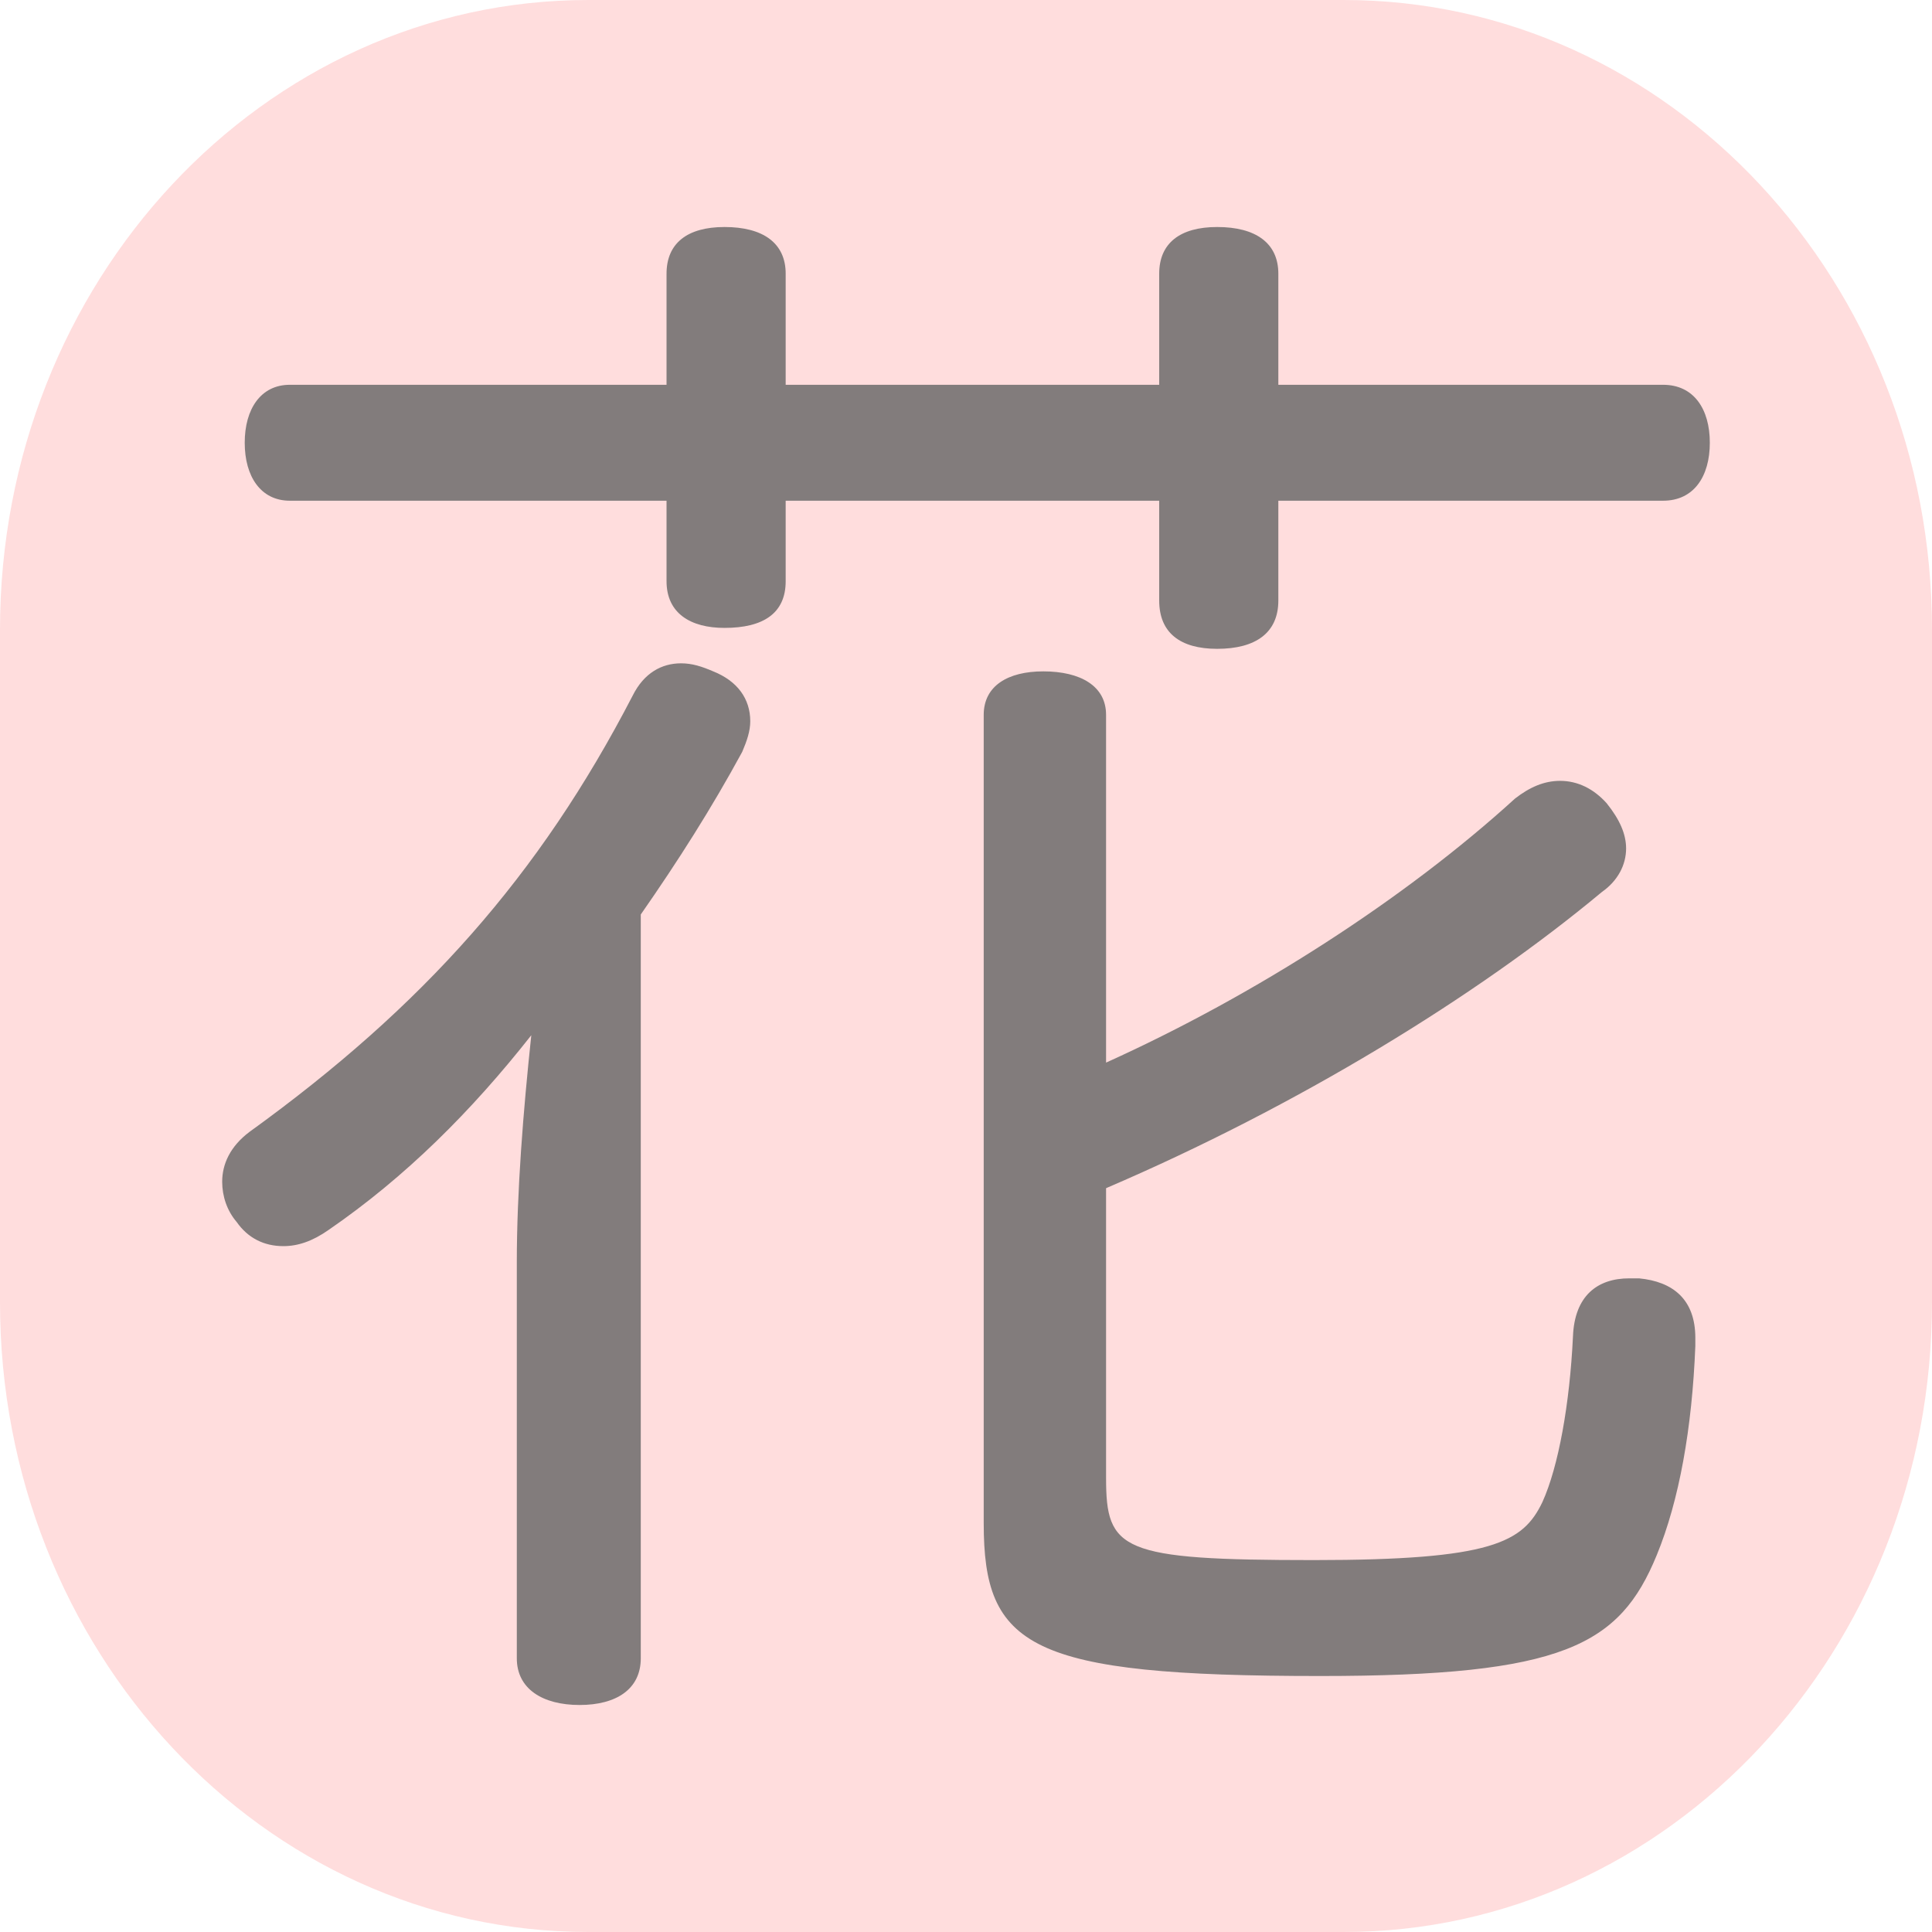
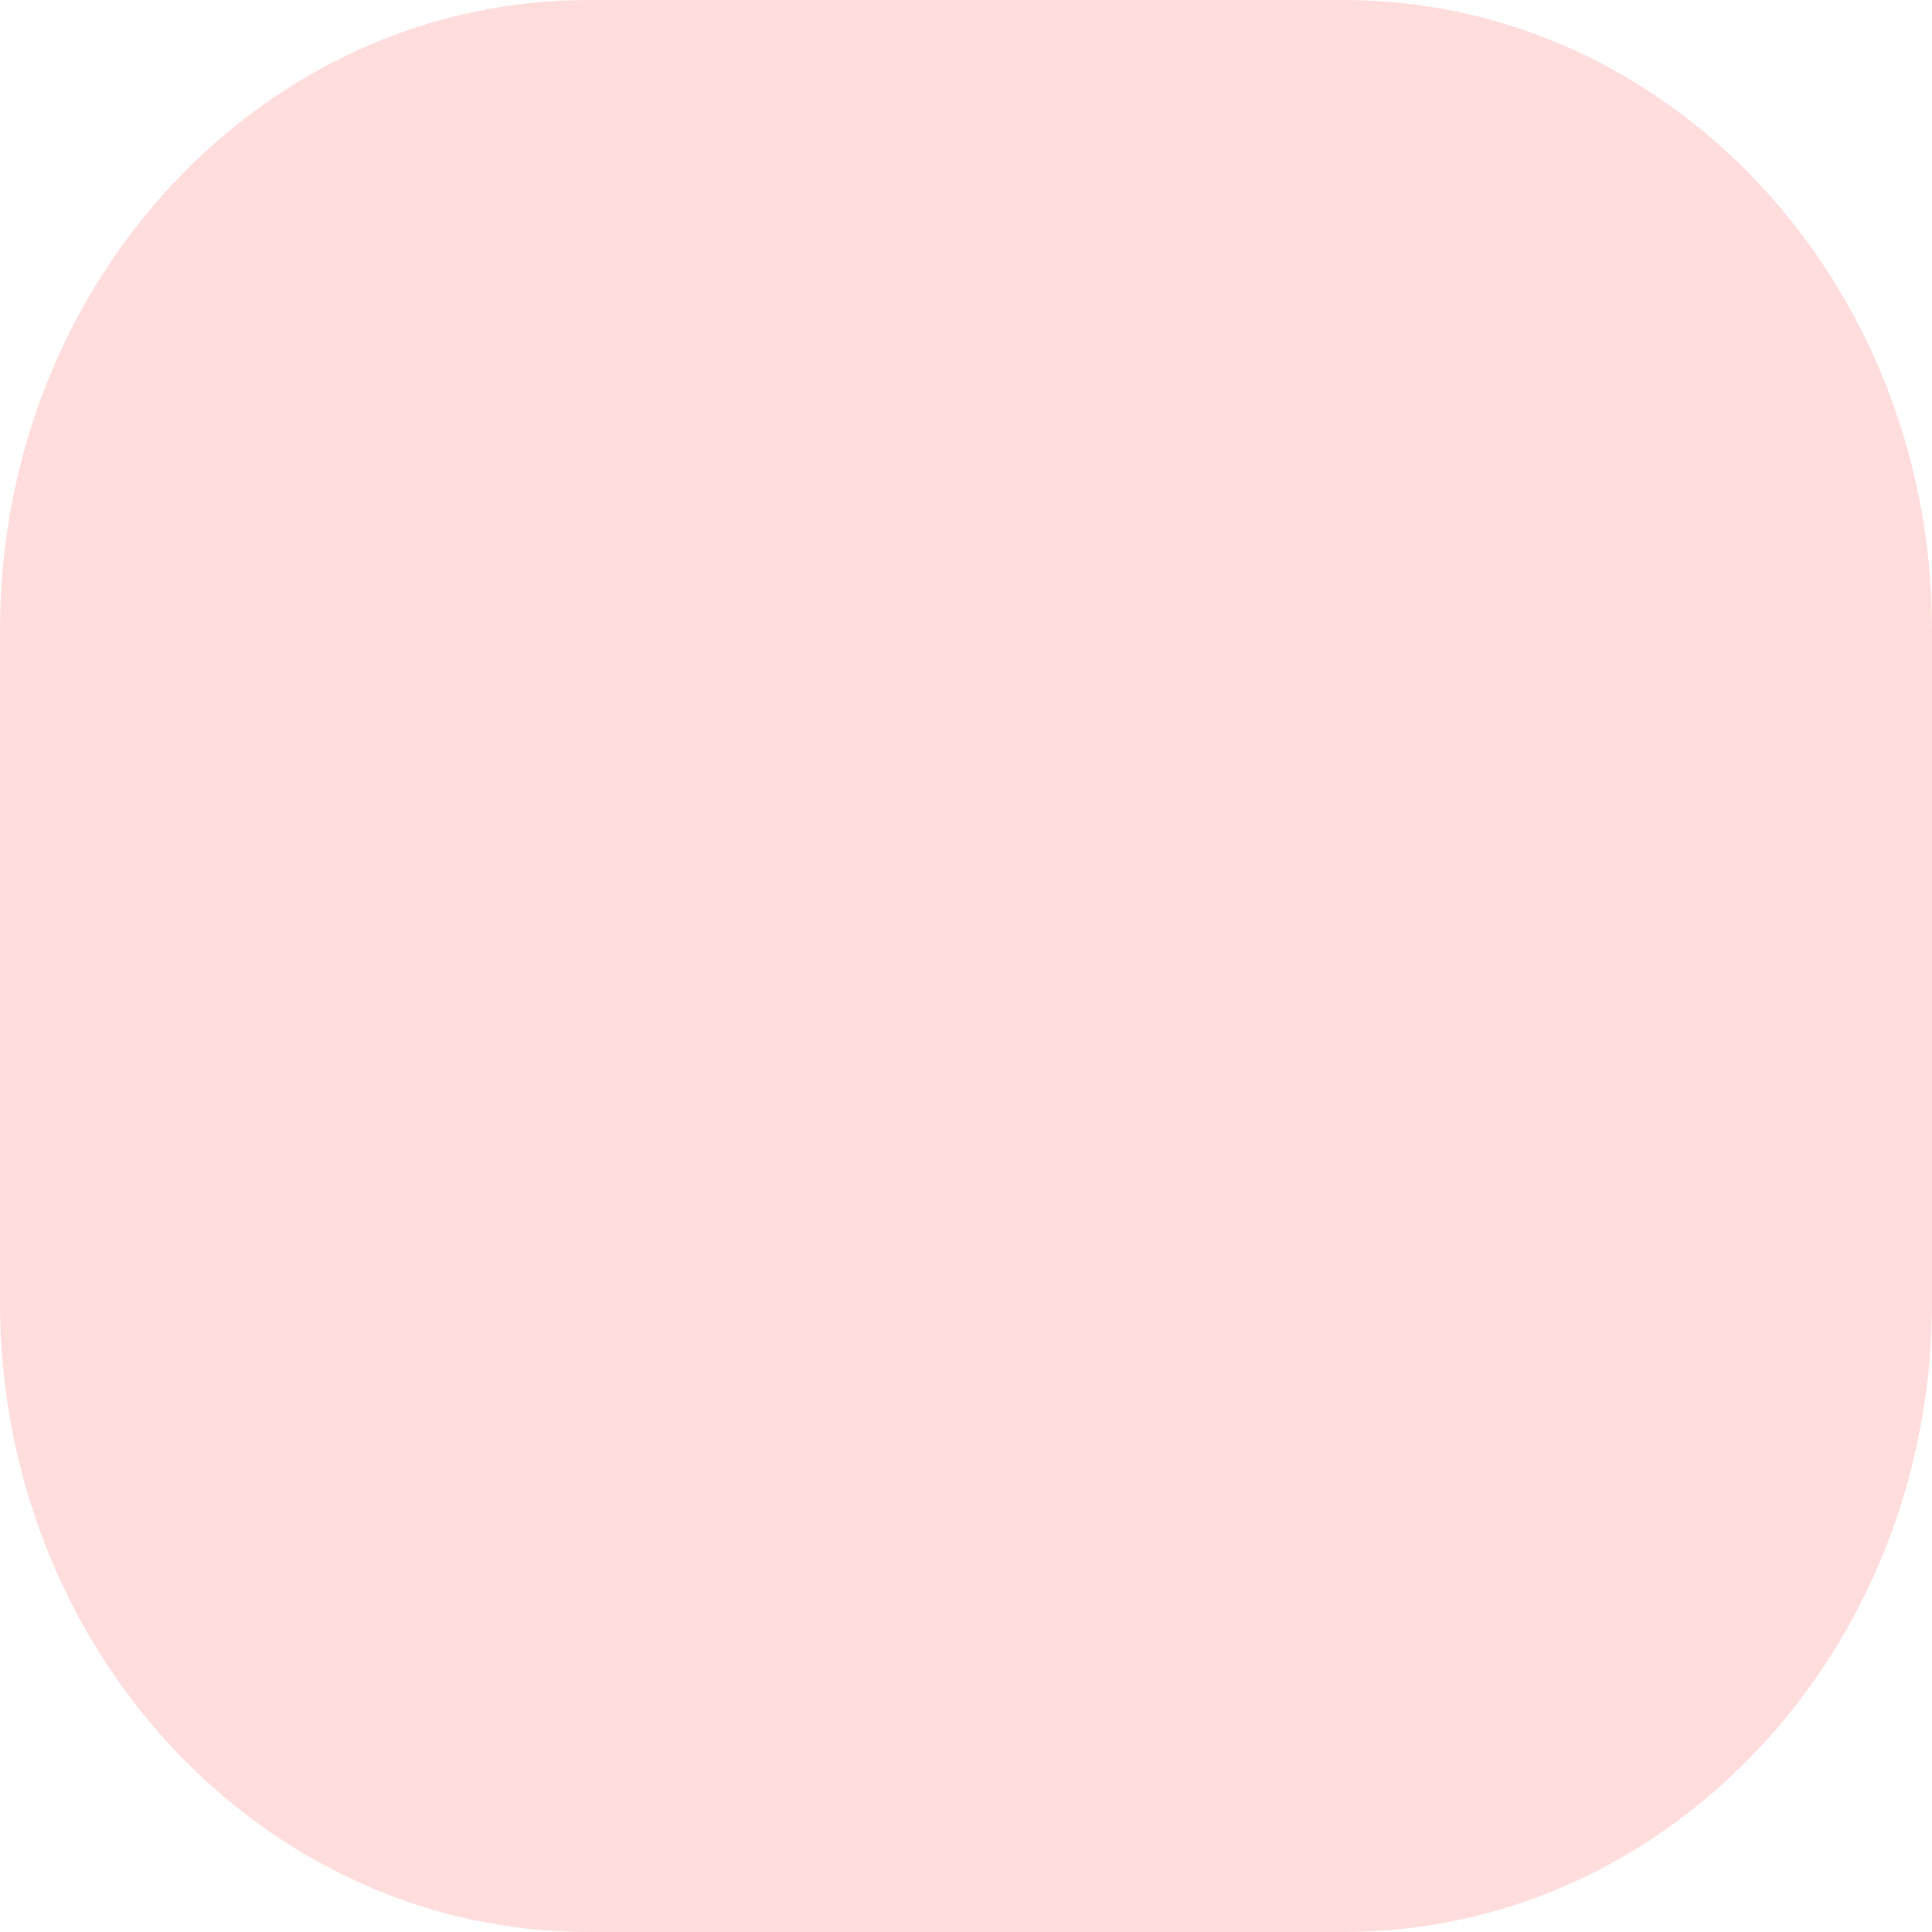
<svg xmlns="http://www.w3.org/2000/svg" width="600" height="600">
  <path d="M182.662 0h234.676C518.22 0 600 87.54 600 195.525v208.95C600 512.46 518.22 600 417.338 600H182.662C81.78 600 0 512.46 0 404.475v-208.95C0 87.54 81.78 0 182.662 0z" fill="#FDD" />
-   <path d="M244 155.5h116v31c0 10 6.5 15 18 15 12 0 19-5 19-15v-31h119.5c9.5 0 14.5-7.5 14.5-18s-5-18-14.5-18H397V85c0-9.5-7-14.5-19-14.5-11.5 0-18 5-18 14.5v34.5H244V85c0-9.5-7-14.5-19-14.5-11.5 0-18 5-18 14.5v34.5H90c-9 0-14 7.5-14 18s5 18 14 18h117v25c0 10 7.5 14.5 18 14.5 12 0 19-4.5 19-14.5zM160.5 515c0 9.5 8 14.5 19.5 14.5s19-5 19-14.5V284c11.5-16.5 22-33 31.5-50.5 1.5-3.5 2.5-6.5 2.5-9.5 0-7-4-12.5-11.5-15.5-3.5-1.5-6.5-2.5-10-2.5-6 0-11.5 3-15 10-29 56-65 96.5-119 135.5-6 4.5-8.5 10-8.5 15.5 0 4.5 1.5 9 4.5 12.5 3.5 5 8.5 7.5 14.5 7.5 4.5 0 9-1.5 14-5 24-16.5 44.5-37 63-60.5-2.5 23.5-4.5 48.5-4.5 70.5zm183-146c59.5-25.5 115-59.5 154-92 5-3.5 7.5-8.5 7.5-13.5 0-4.5-2-9-6-14-4-4.5-9-7-14.5-7-5 0-9.5 2-14 5.5-34 31-80.5 61-127 82V222c0-9-8-13.5-19.5-13.5-11 0-18.5 4.5-18.5 13.5v251c0 38.5 14 47.5 104.5 47.5 75.5 0 93-9.5 104.5-37.5 7-17 11-39.5 12-65v-2.5c0-12-7-17.5-17.5-18.5h-3c-10 0-17 5.5-17.5 18-1 21-4.5 40.5-9.5 51.5-6 12.5-15.5 18-71 18-60 0-64.5-3-64.5-25.5z" fill="#827C7C" />
</svg>